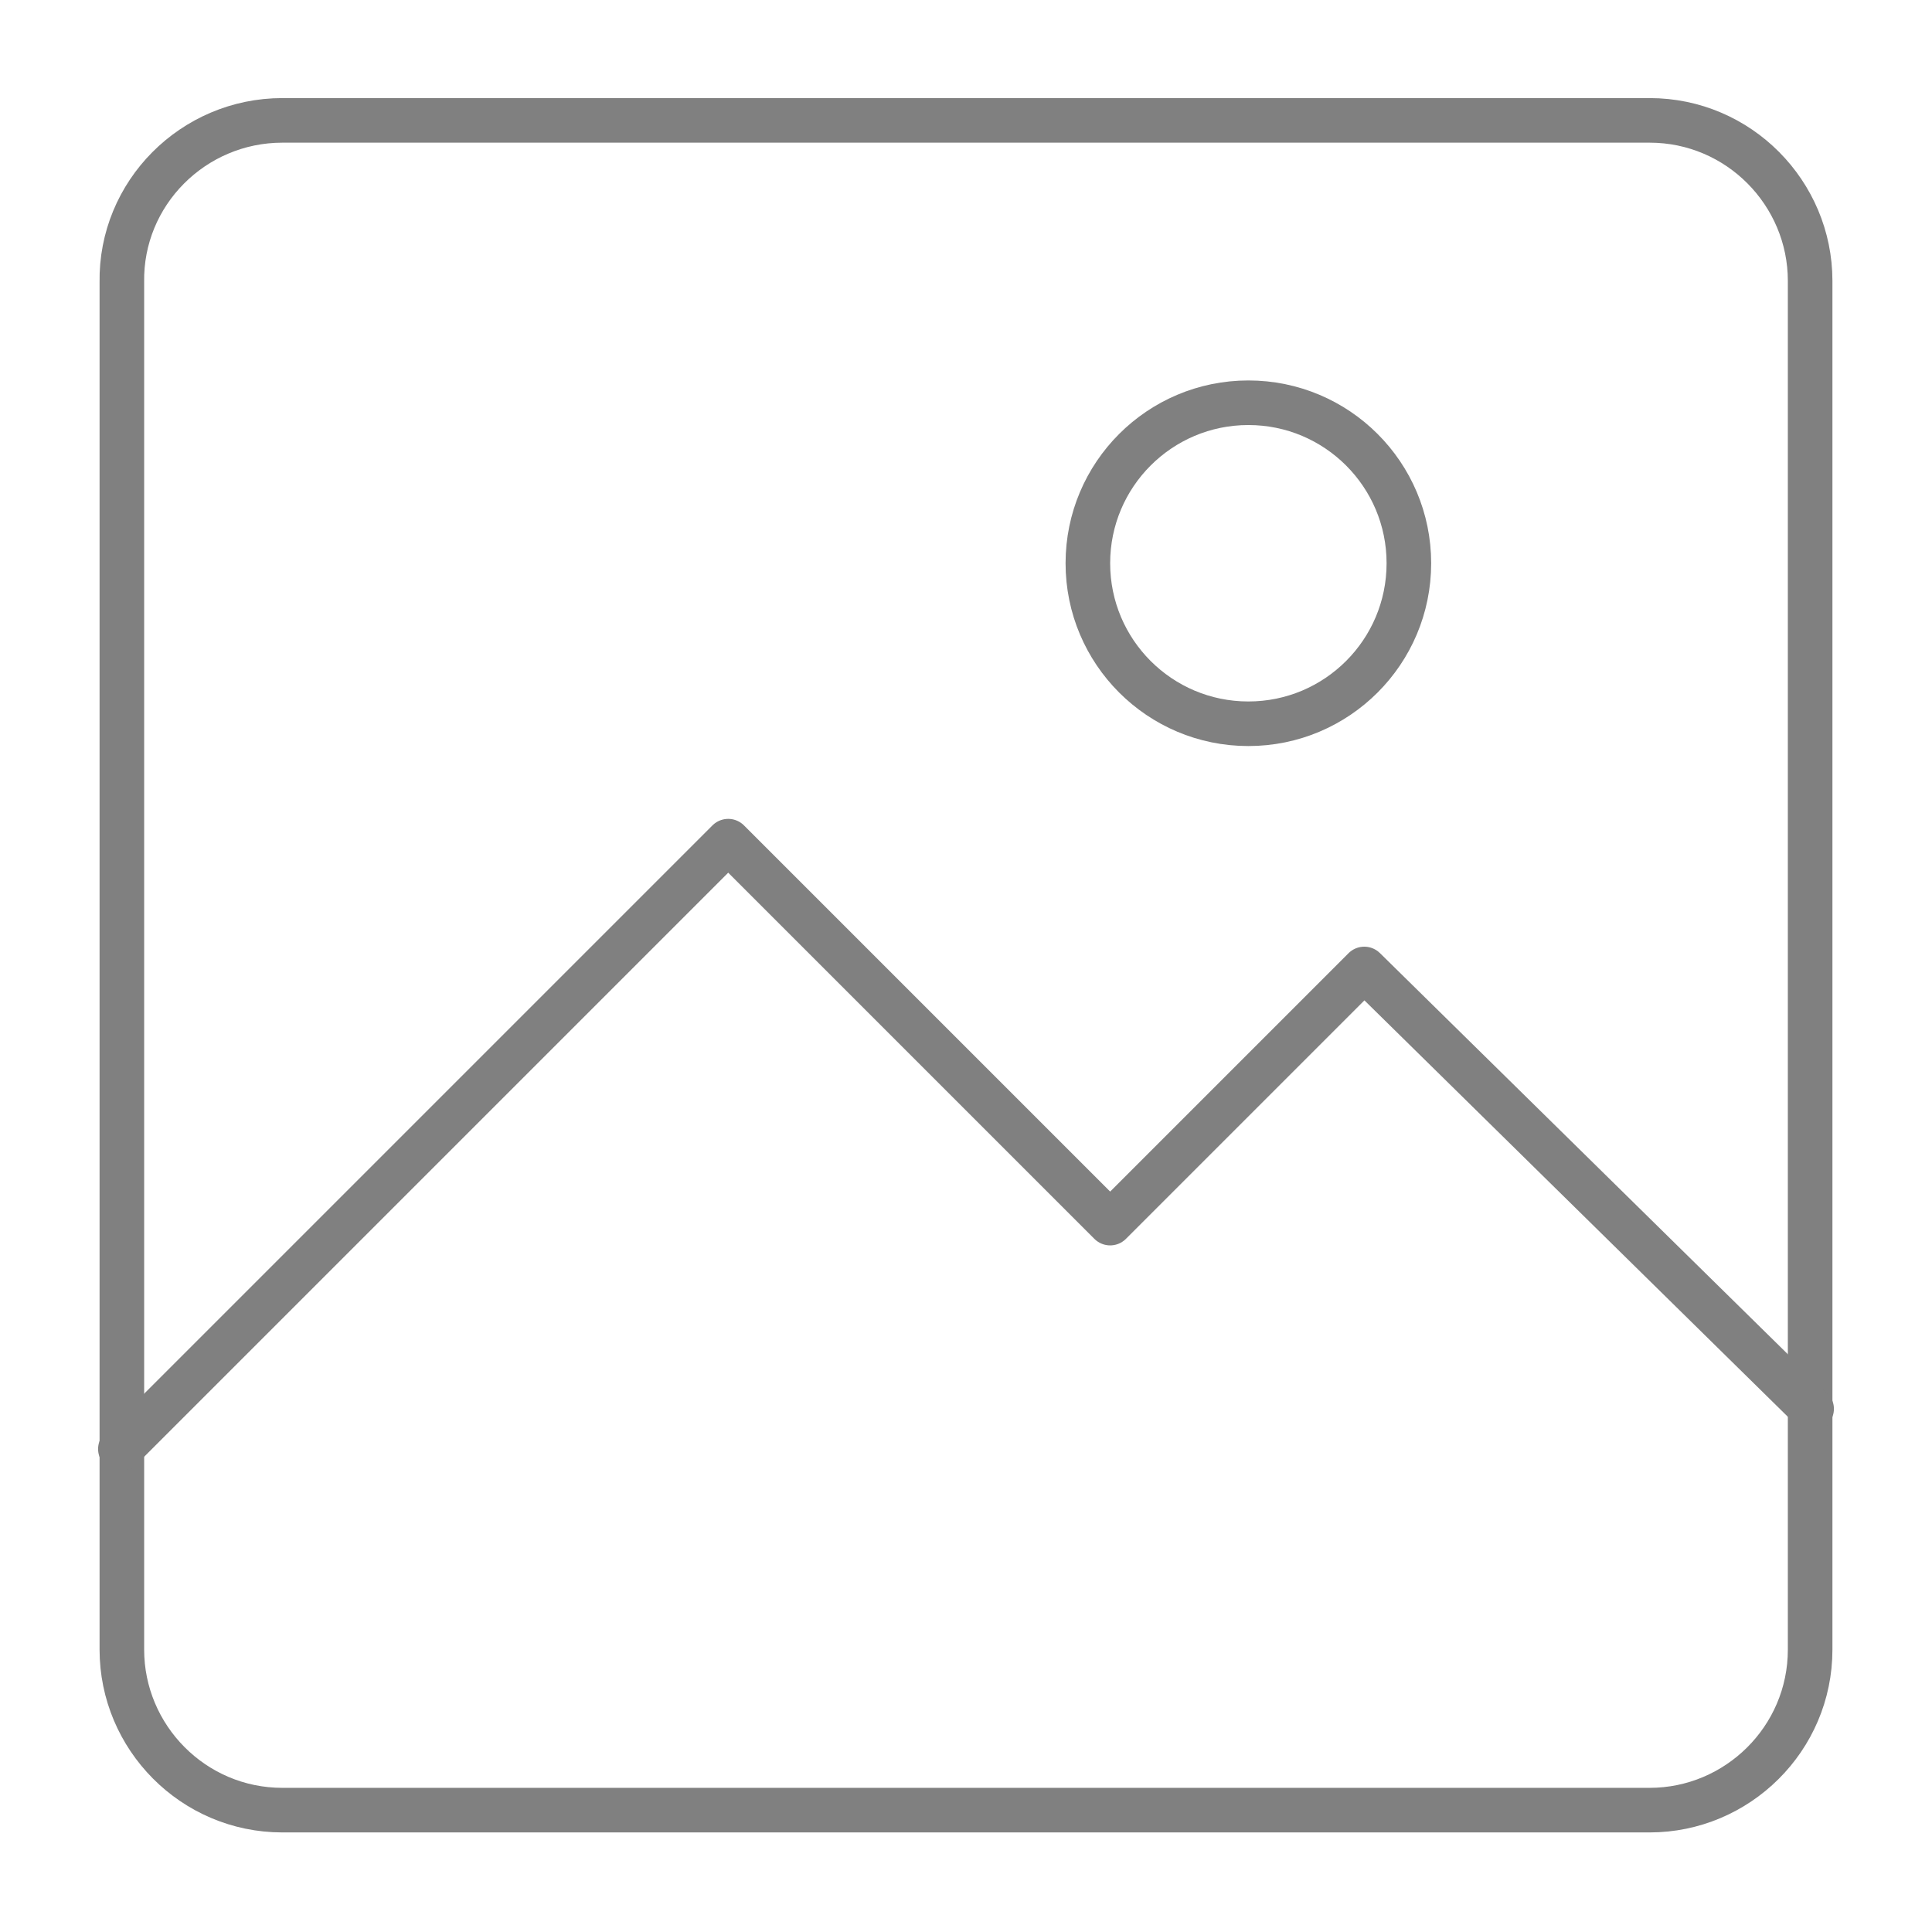
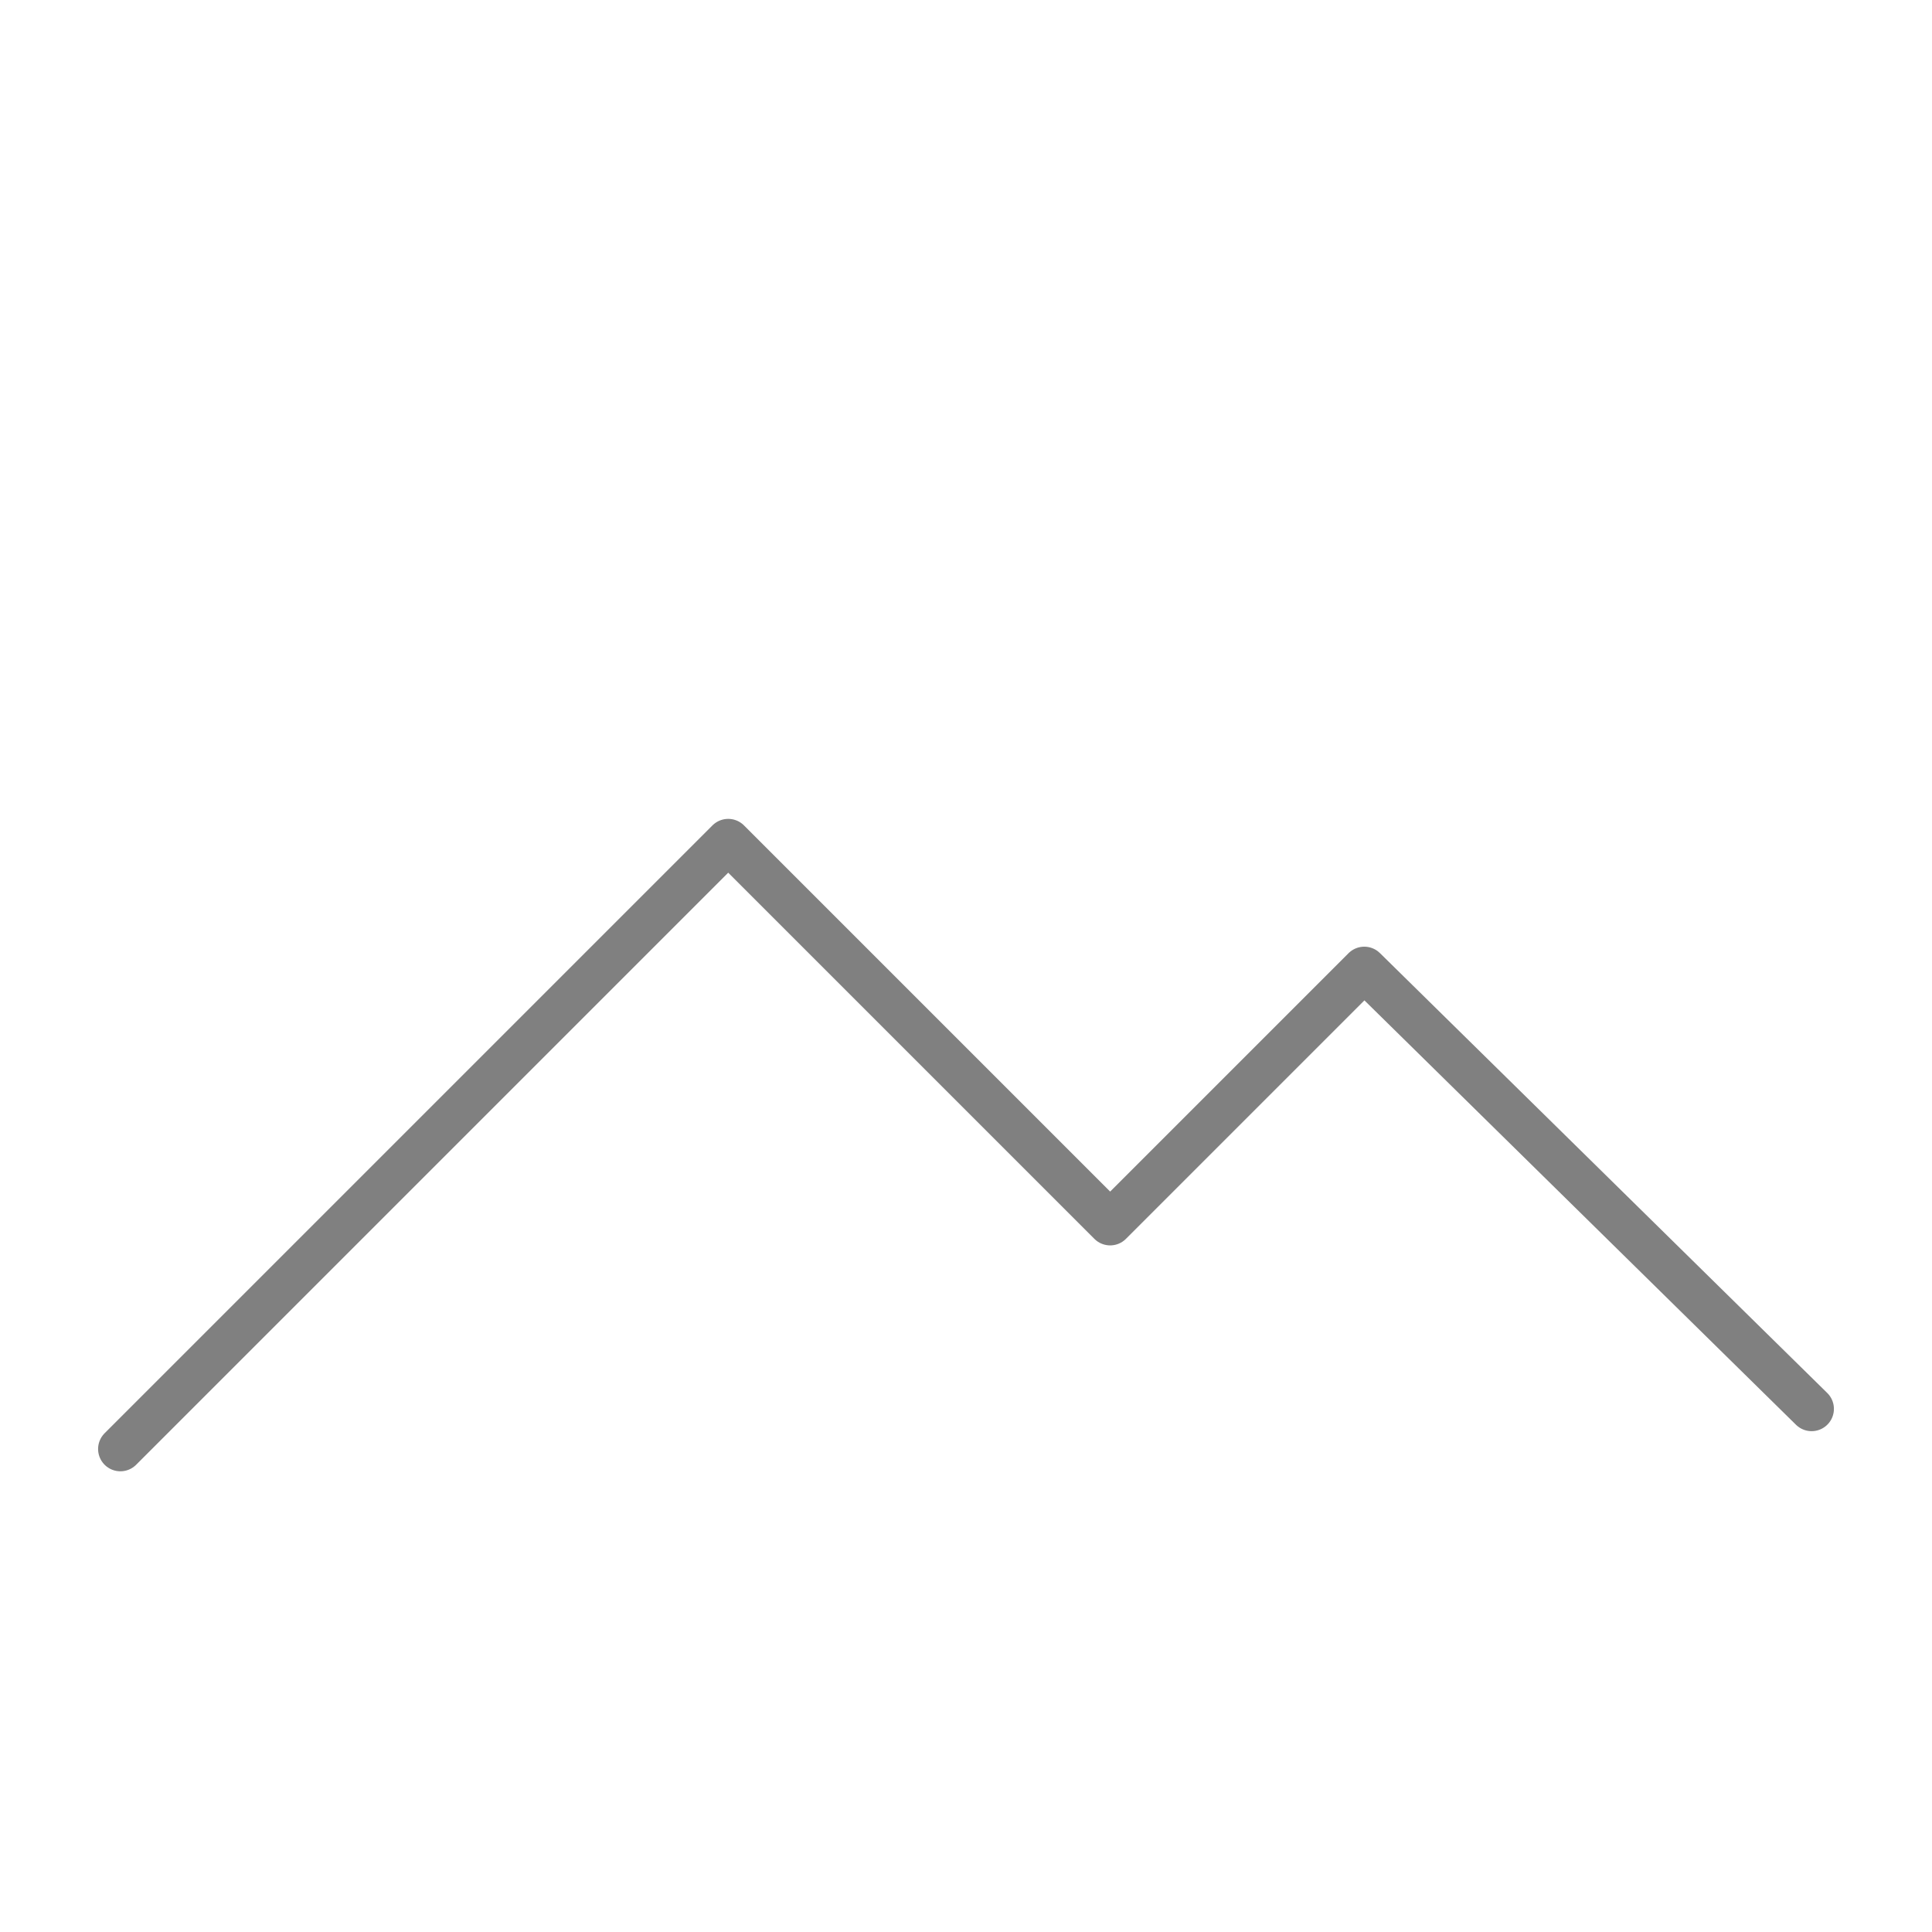
<svg xmlns="http://www.w3.org/2000/svg" version="1.1" id="レイヤー_1" x="0px" y="0px" viewBox="0 0 130 130" style="enable-background:new 0 0 130 130;" xml:space="preserve">
  <style type="text/css">
	.st0{fill:none;}
	.st1{fill:none;stroke:#808080;stroke-width:3;stroke-linecap:round;stroke-linejoin:round;}
</style>
  <rect class="st0" width="130" height="130" />
-   <path class="st1" d="M19,8.1H111c6,0,10.8,4.9,10.8,10.8V111c0,6-4.9,10.8-10.8,10.8H19c-6,0-10.8-4.9-10.8-10.8V19  C8.1,13,13,8.1,19,8.1z" />
  <polyline class="st1" points="8.1,97.5 49,56.6 74.7,82.3 91.8,65.2 121.9,94.8 " />
-   <circle class="st1" cx="84" cy="37.9" r="10.8" />
</svg>